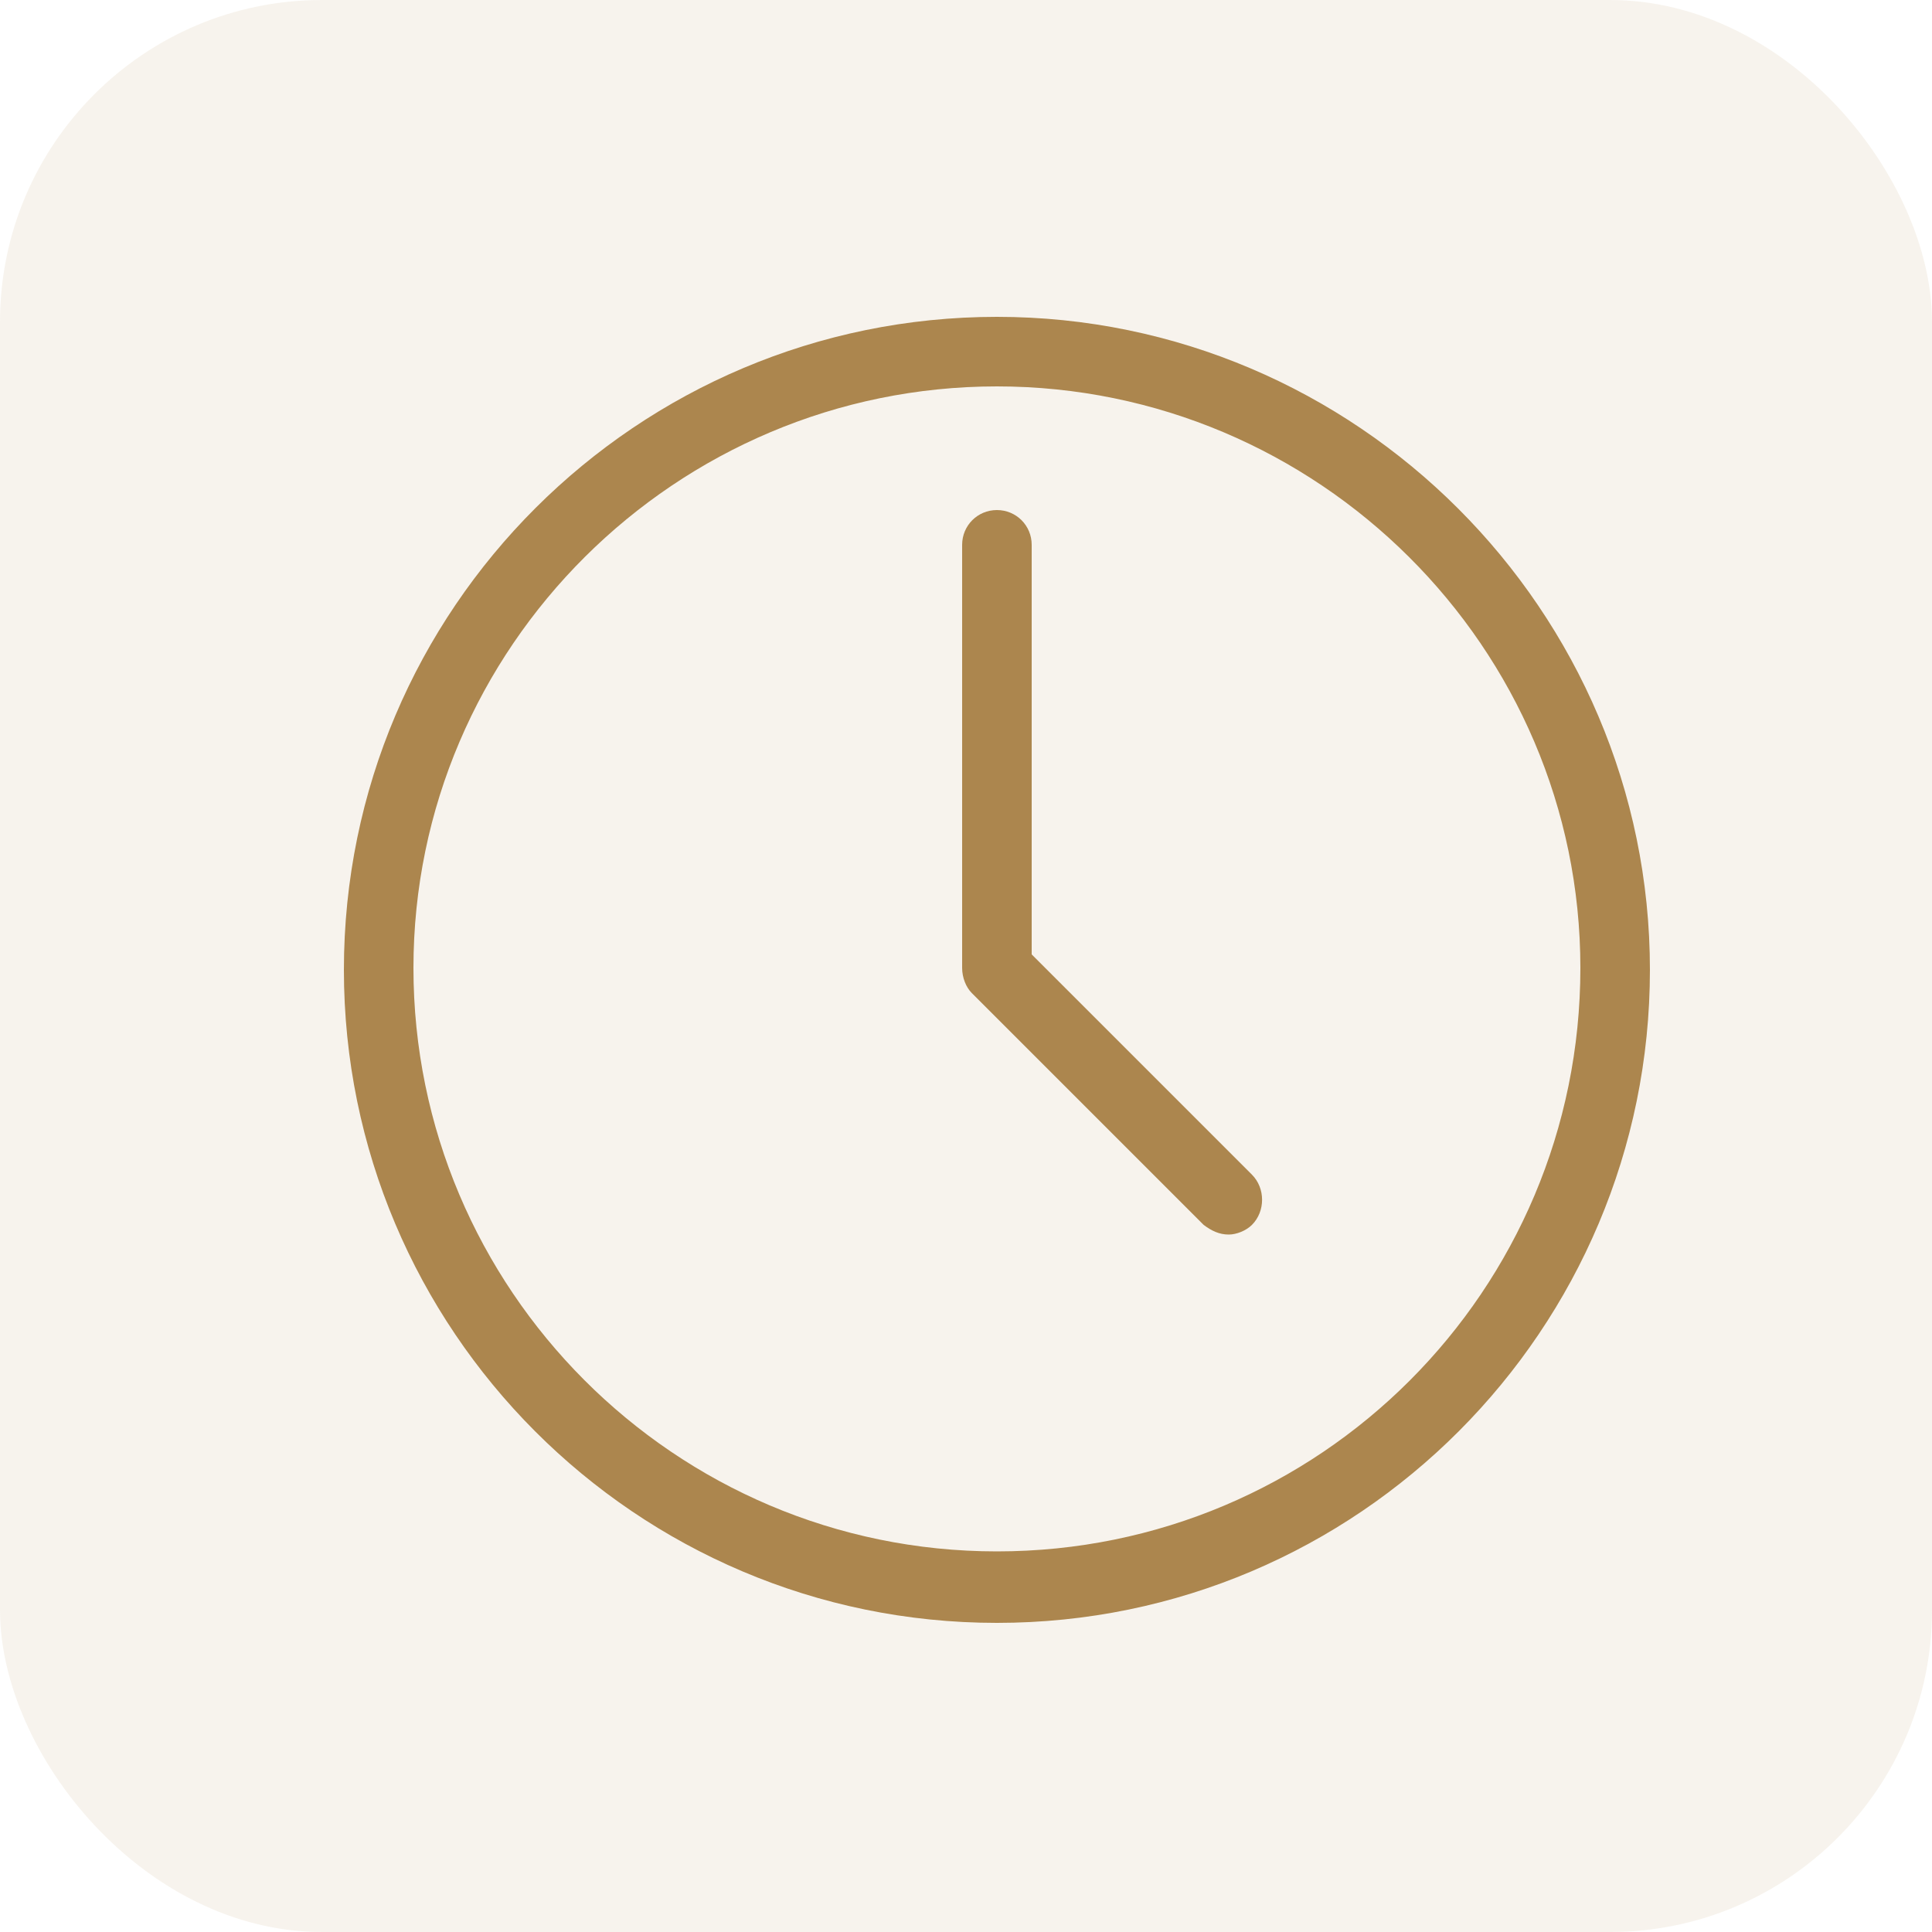
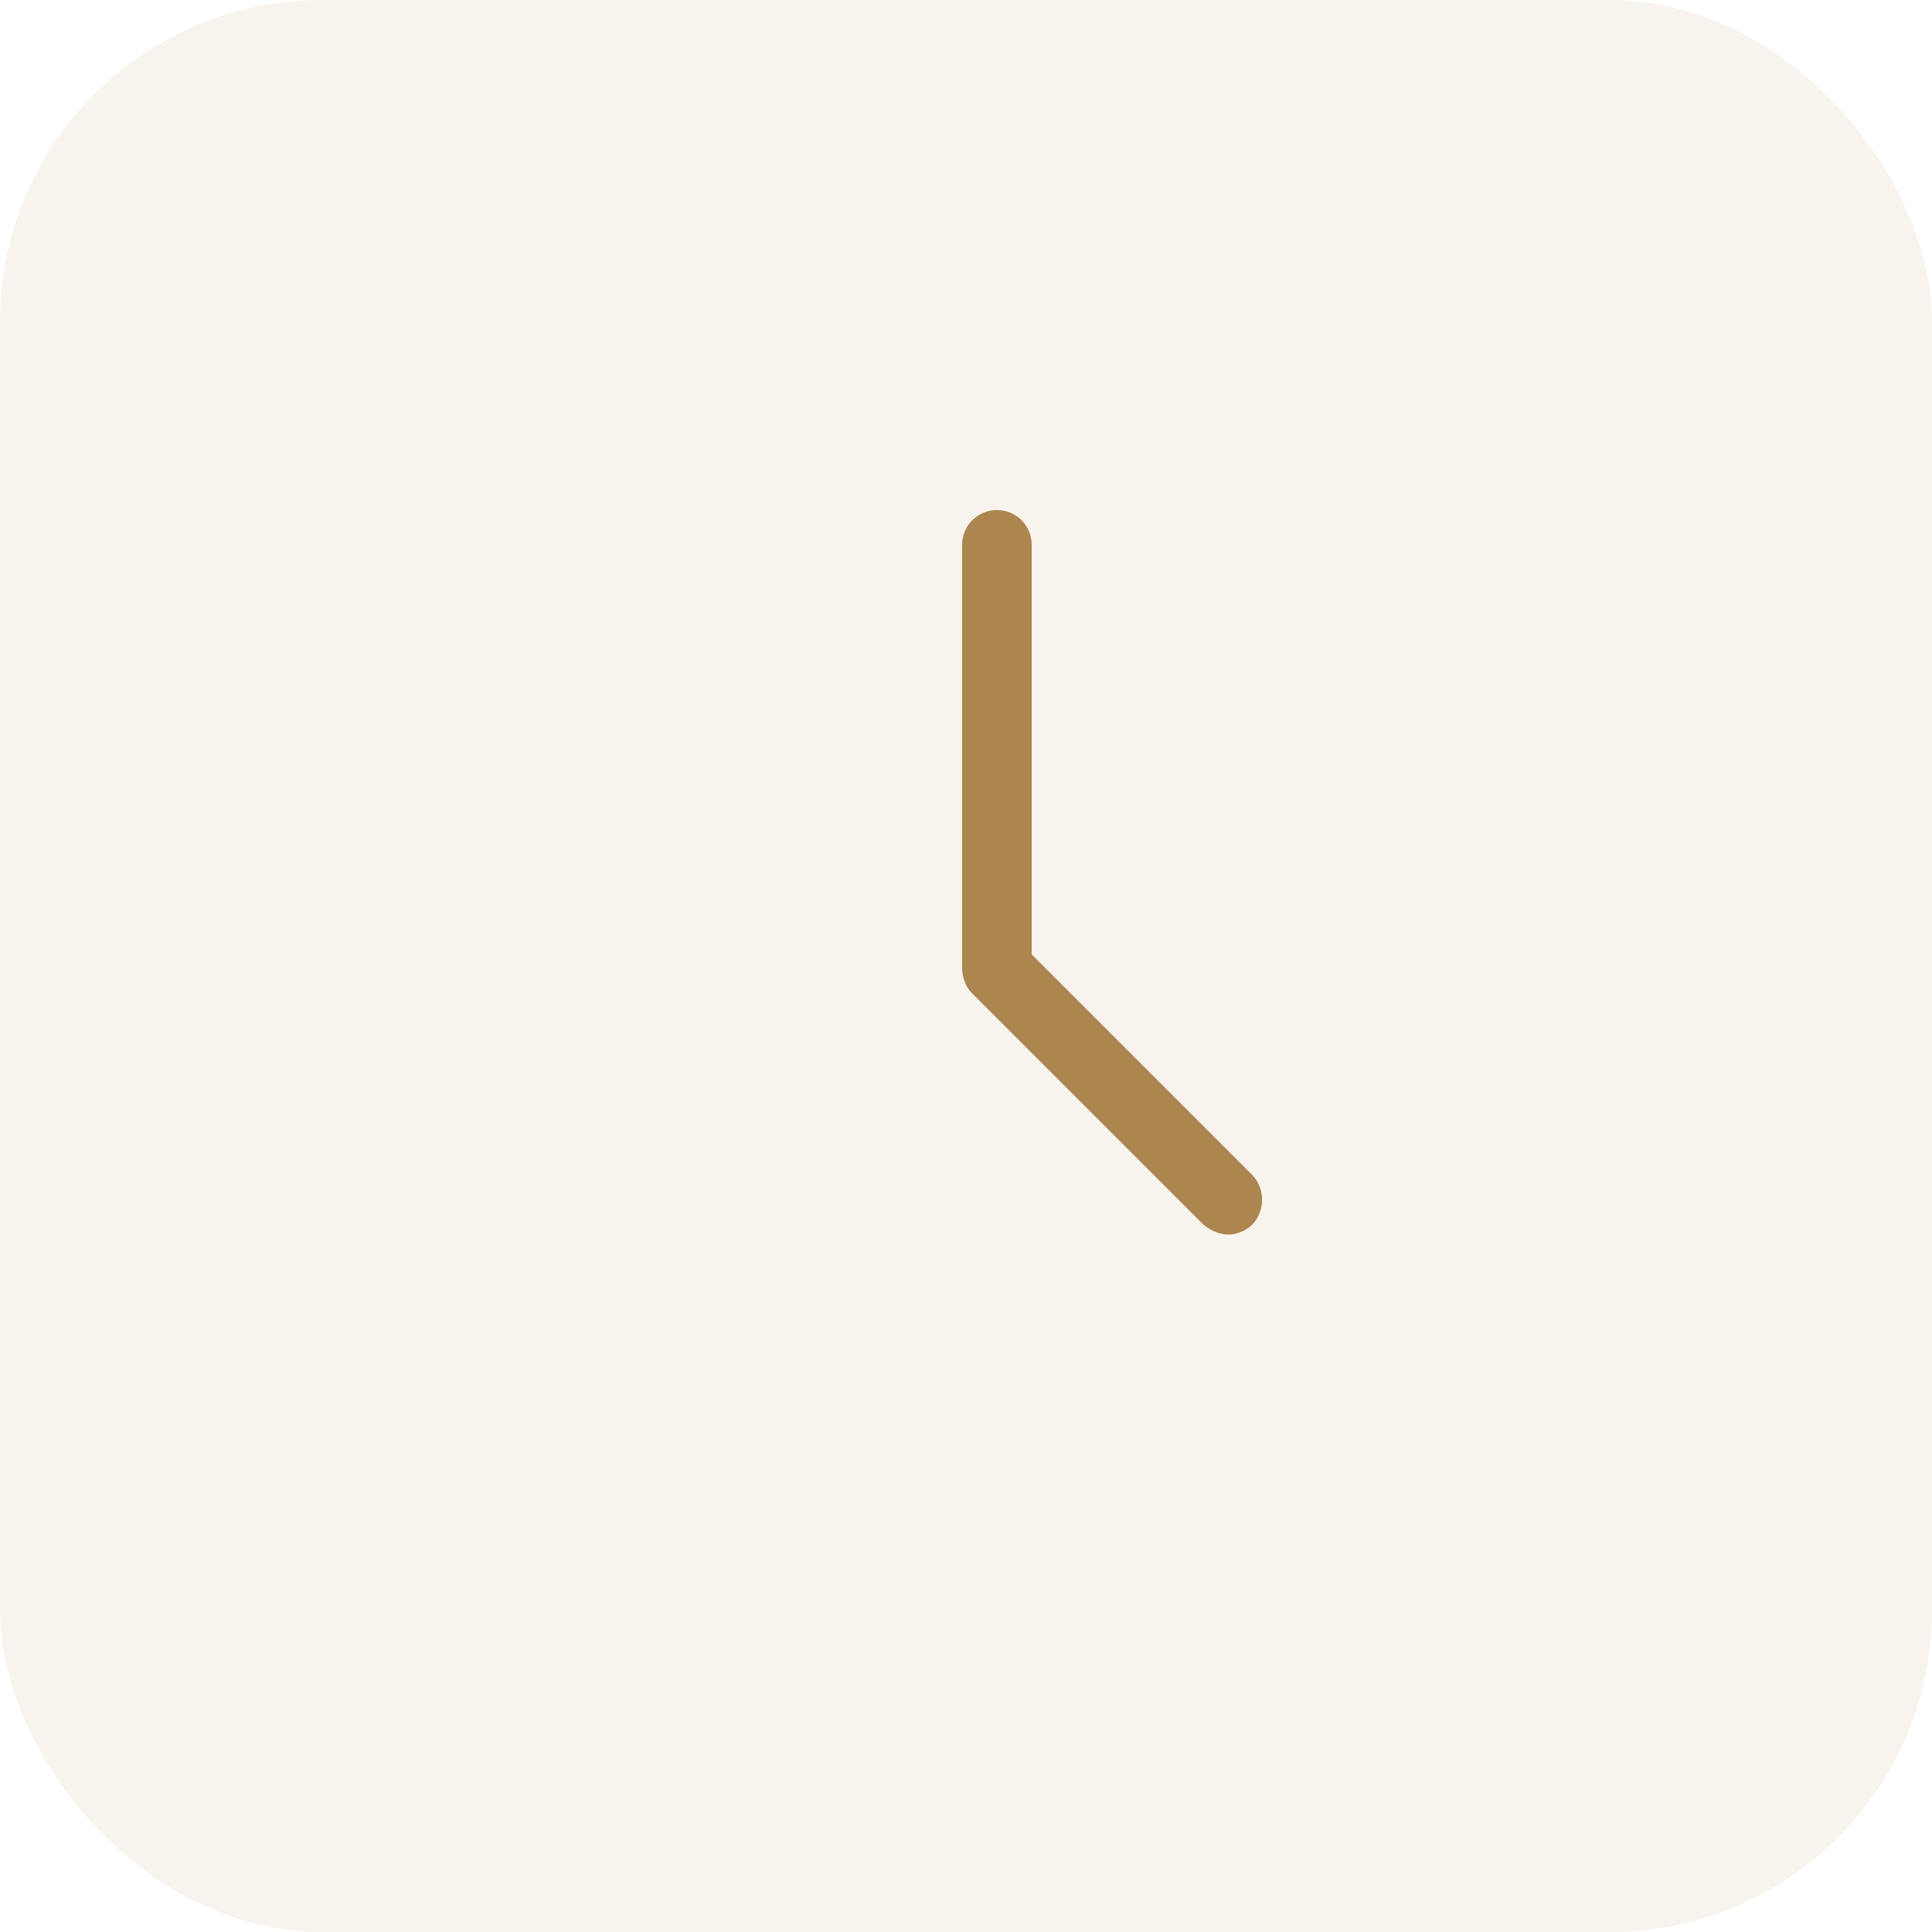
<svg xmlns="http://www.w3.org/2000/svg" width="48" height="48" viewBox="0 0 48 48" fill="none">
  <rect opacity="0.1" width="48" height="48" rx="8" fill="#AC864E" />
-   <path d="M24.768 40.32C15.792 40.32 8.544 33.024 8.544 24.096C8.544 15.12 15.84 7.872 24.768 7.872C33.696 7.872 40.992 15.168 40.992 24.096C40.992 33.024 33.744 40.32 24.768 40.32ZM24.768 9.6C16.8 9.6 10.272 16.08 10.272 24.048C10.272 32.016 16.752 38.544 24.768 38.544C32.784 38.544 39.264 32.064 39.264 24.048C39.264 16.08 32.736 9.6 24.768 9.6Z" fill="#AC864E" />
  <path d="M30.528 30.672C30.288 30.672 30.096 30.576 29.904 30.432L24.144 24.672C24 24.528 23.904 24.288 23.904 24.048V13.536C23.904 13.056 24.288 12.672 24.768 12.672C25.248 12.672 25.632 13.056 25.632 13.536V23.712L31.104 29.184C31.44 29.52 31.44 30.096 31.104 30.432C30.96 30.576 30.72 30.672 30.528 30.672Z" fill="#AC864E" />
</svg>